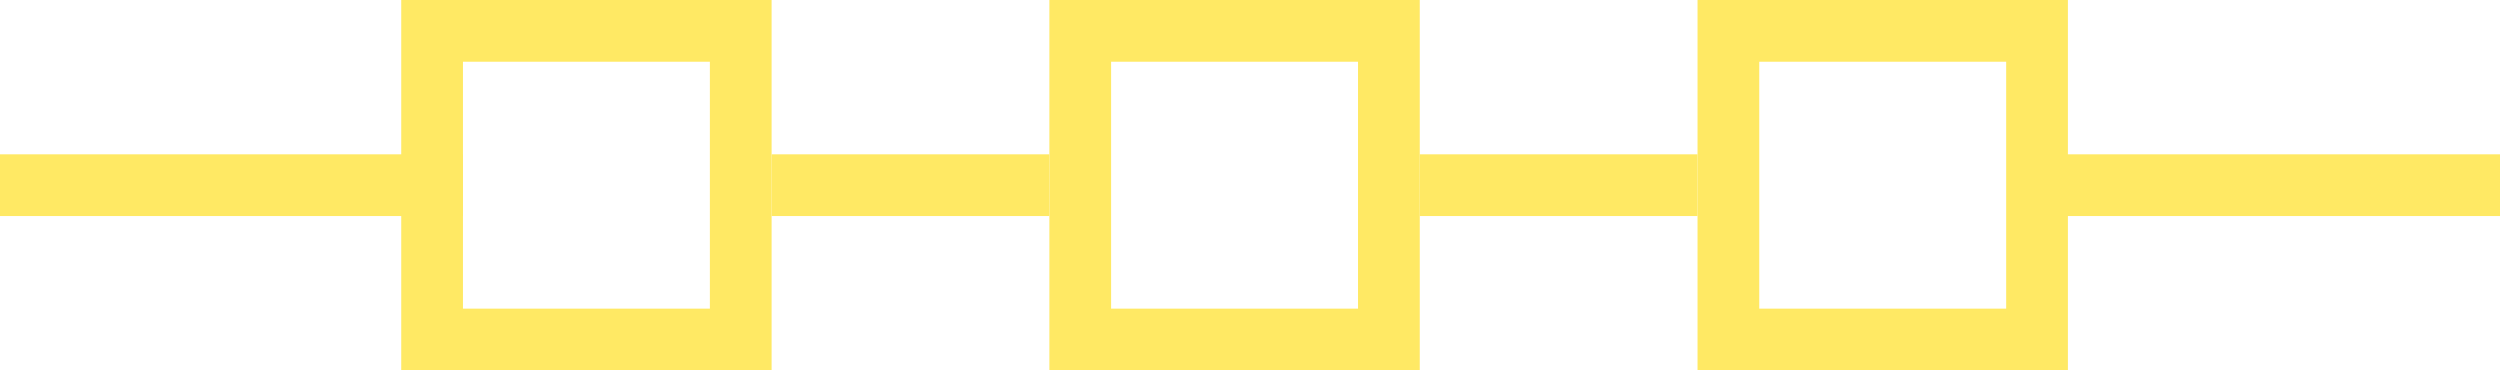
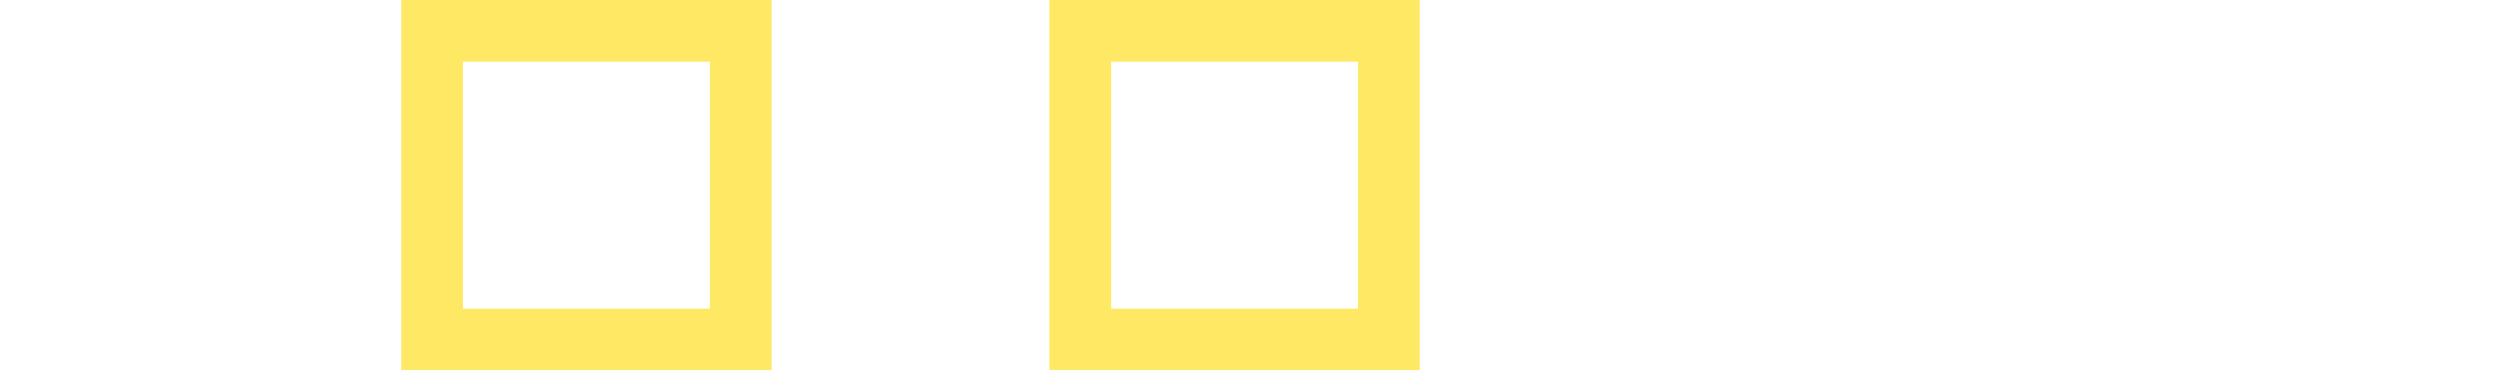
<svg xmlns="http://www.w3.org/2000/svg" width="81" height="12" viewBox="0 0 81 12" fill="none">
-   <line y1="6" x2="15" y2="6" stroke="#FFE964" stroke-width="2" />
-   <line x1="25" y1="6" x2="34" y2="6" stroke="#FFE964" stroke-width="2" />
-   <line x1="46" y1="6" x2="55" y2="6" stroke="#FFE964" stroke-width="2" />
-   <line x1="66" y1="6" x2="81" y2="6" stroke="#FFE964" stroke-width="2" />
  <rect x="14" y="1" width="10" height="10" stroke="#FFE964" stroke-width="2" />
  <rect x="35" y="1" width="10" height="10" stroke="#FFE964" stroke-width="2" />
-   <rect x="56" y="1" width="10" height="10" stroke="#FFE964" stroke-width="2" />
</svg>